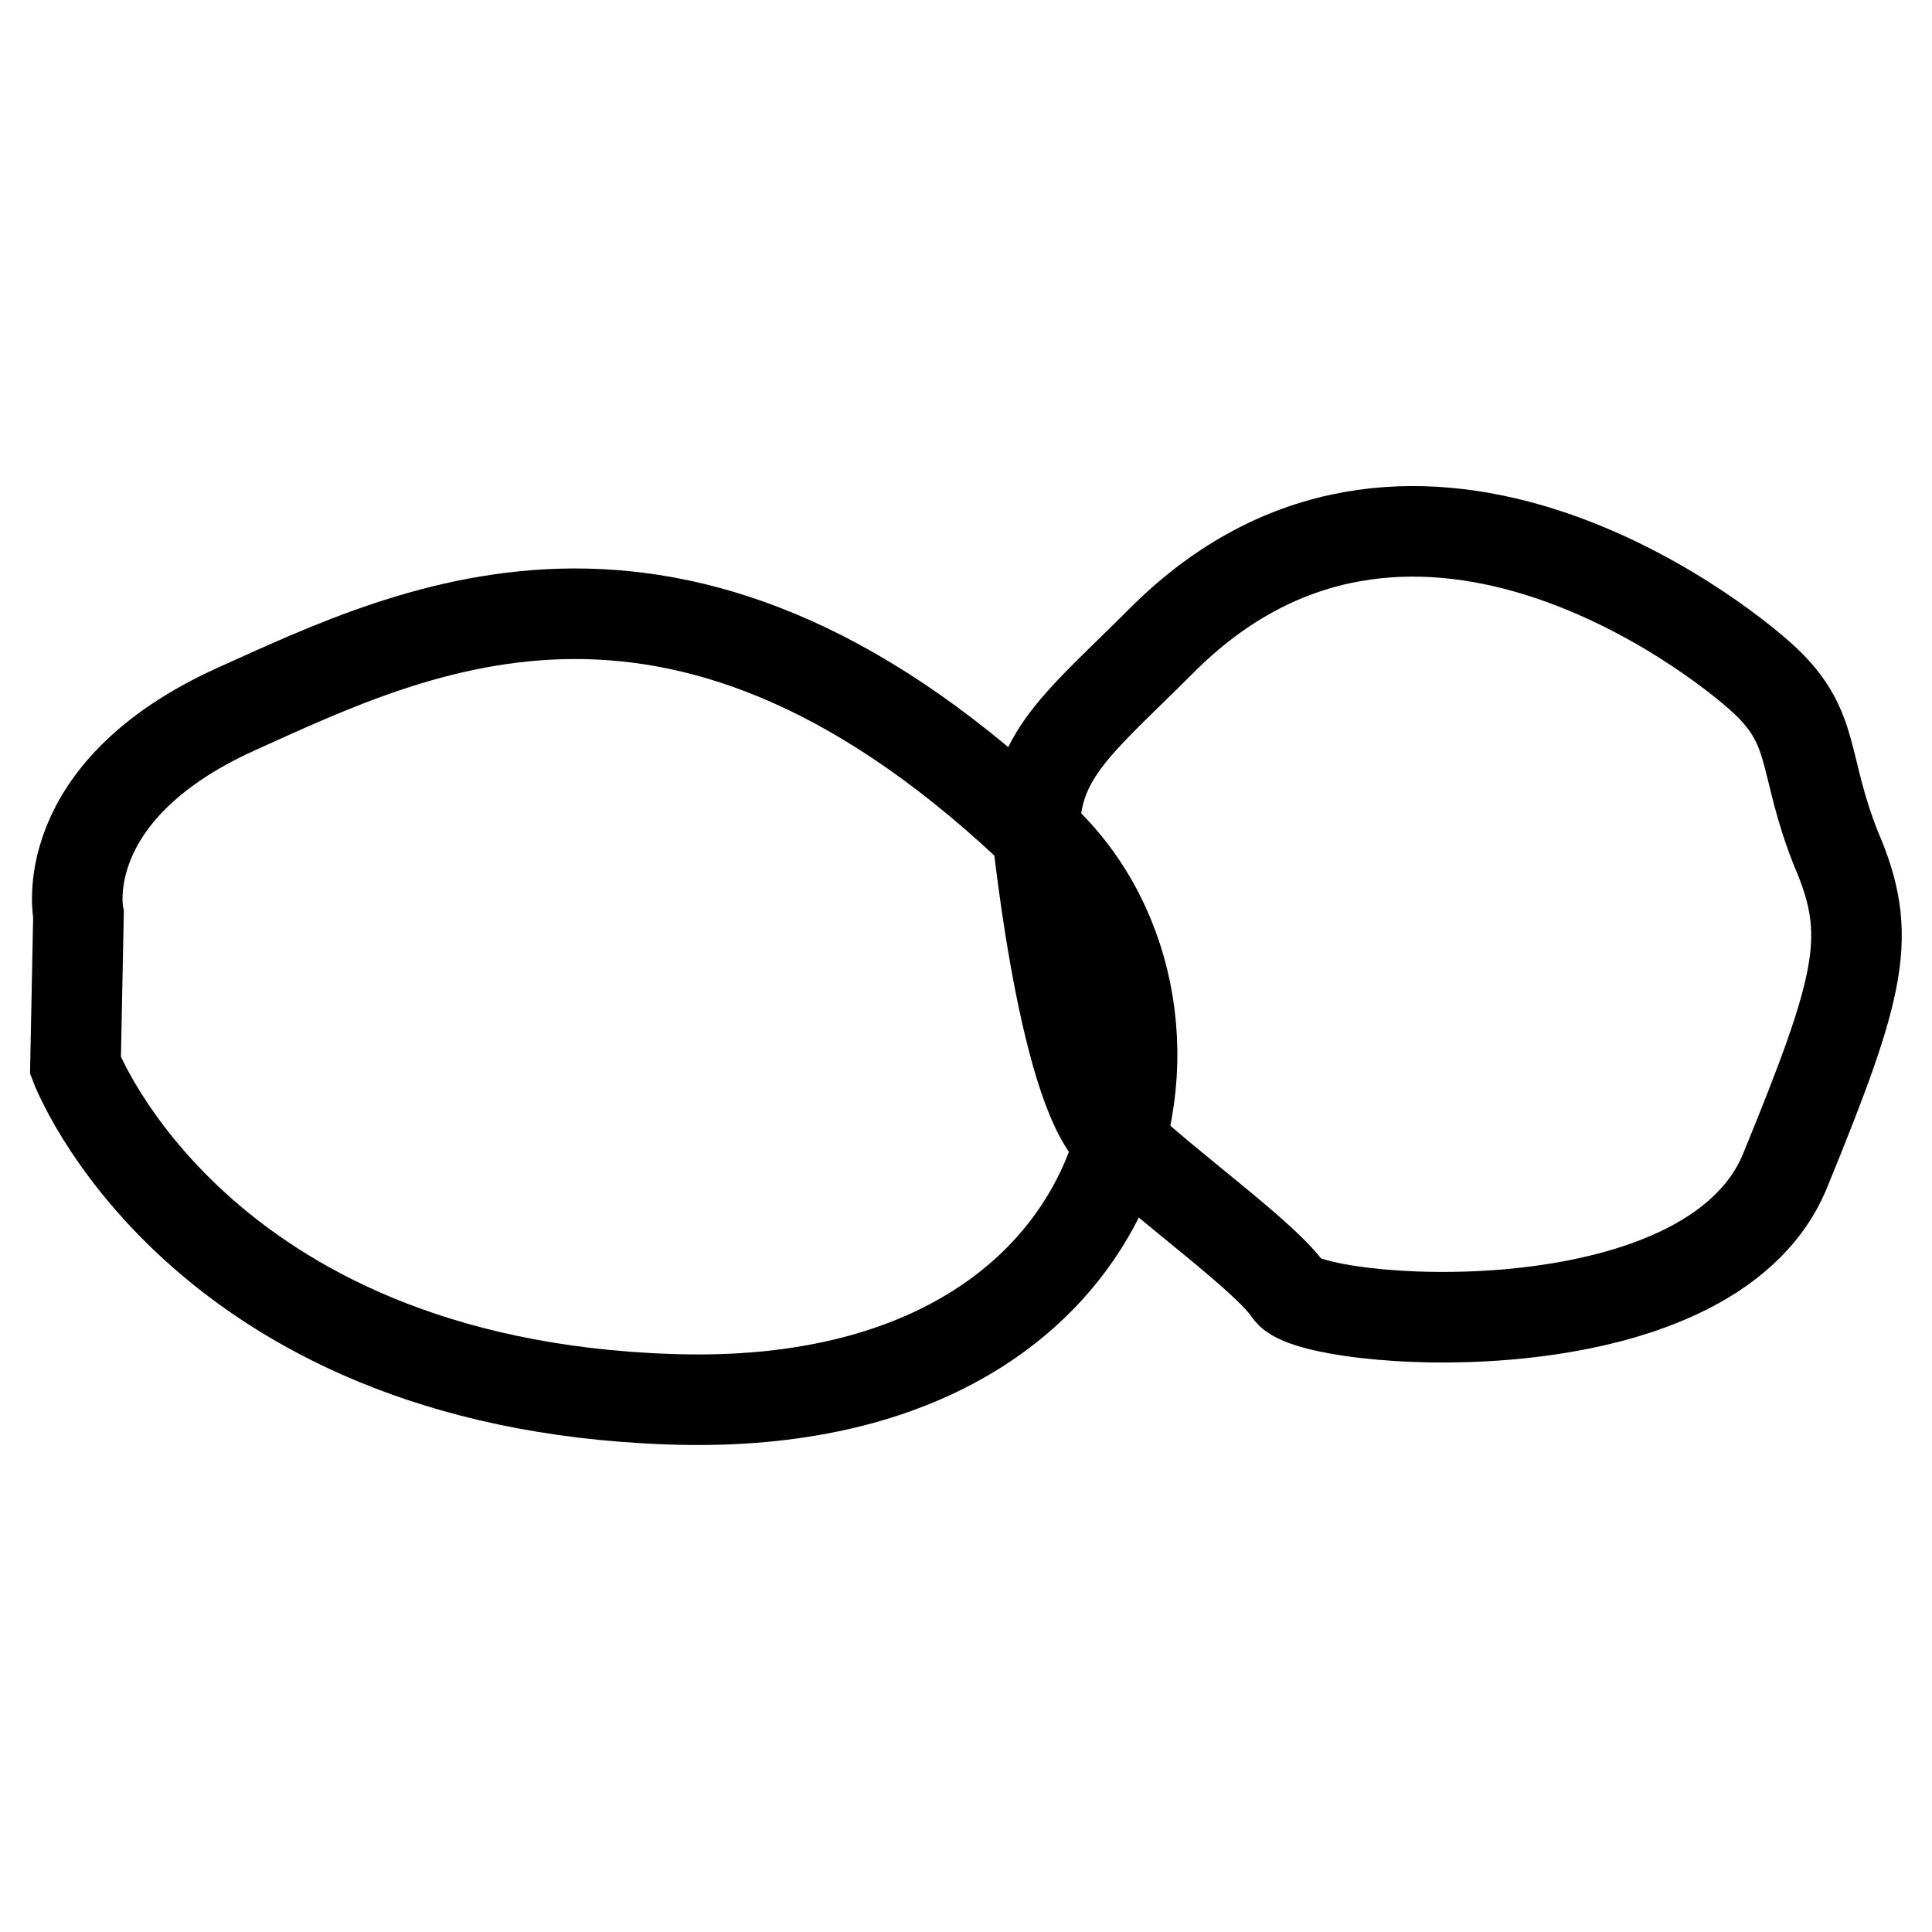
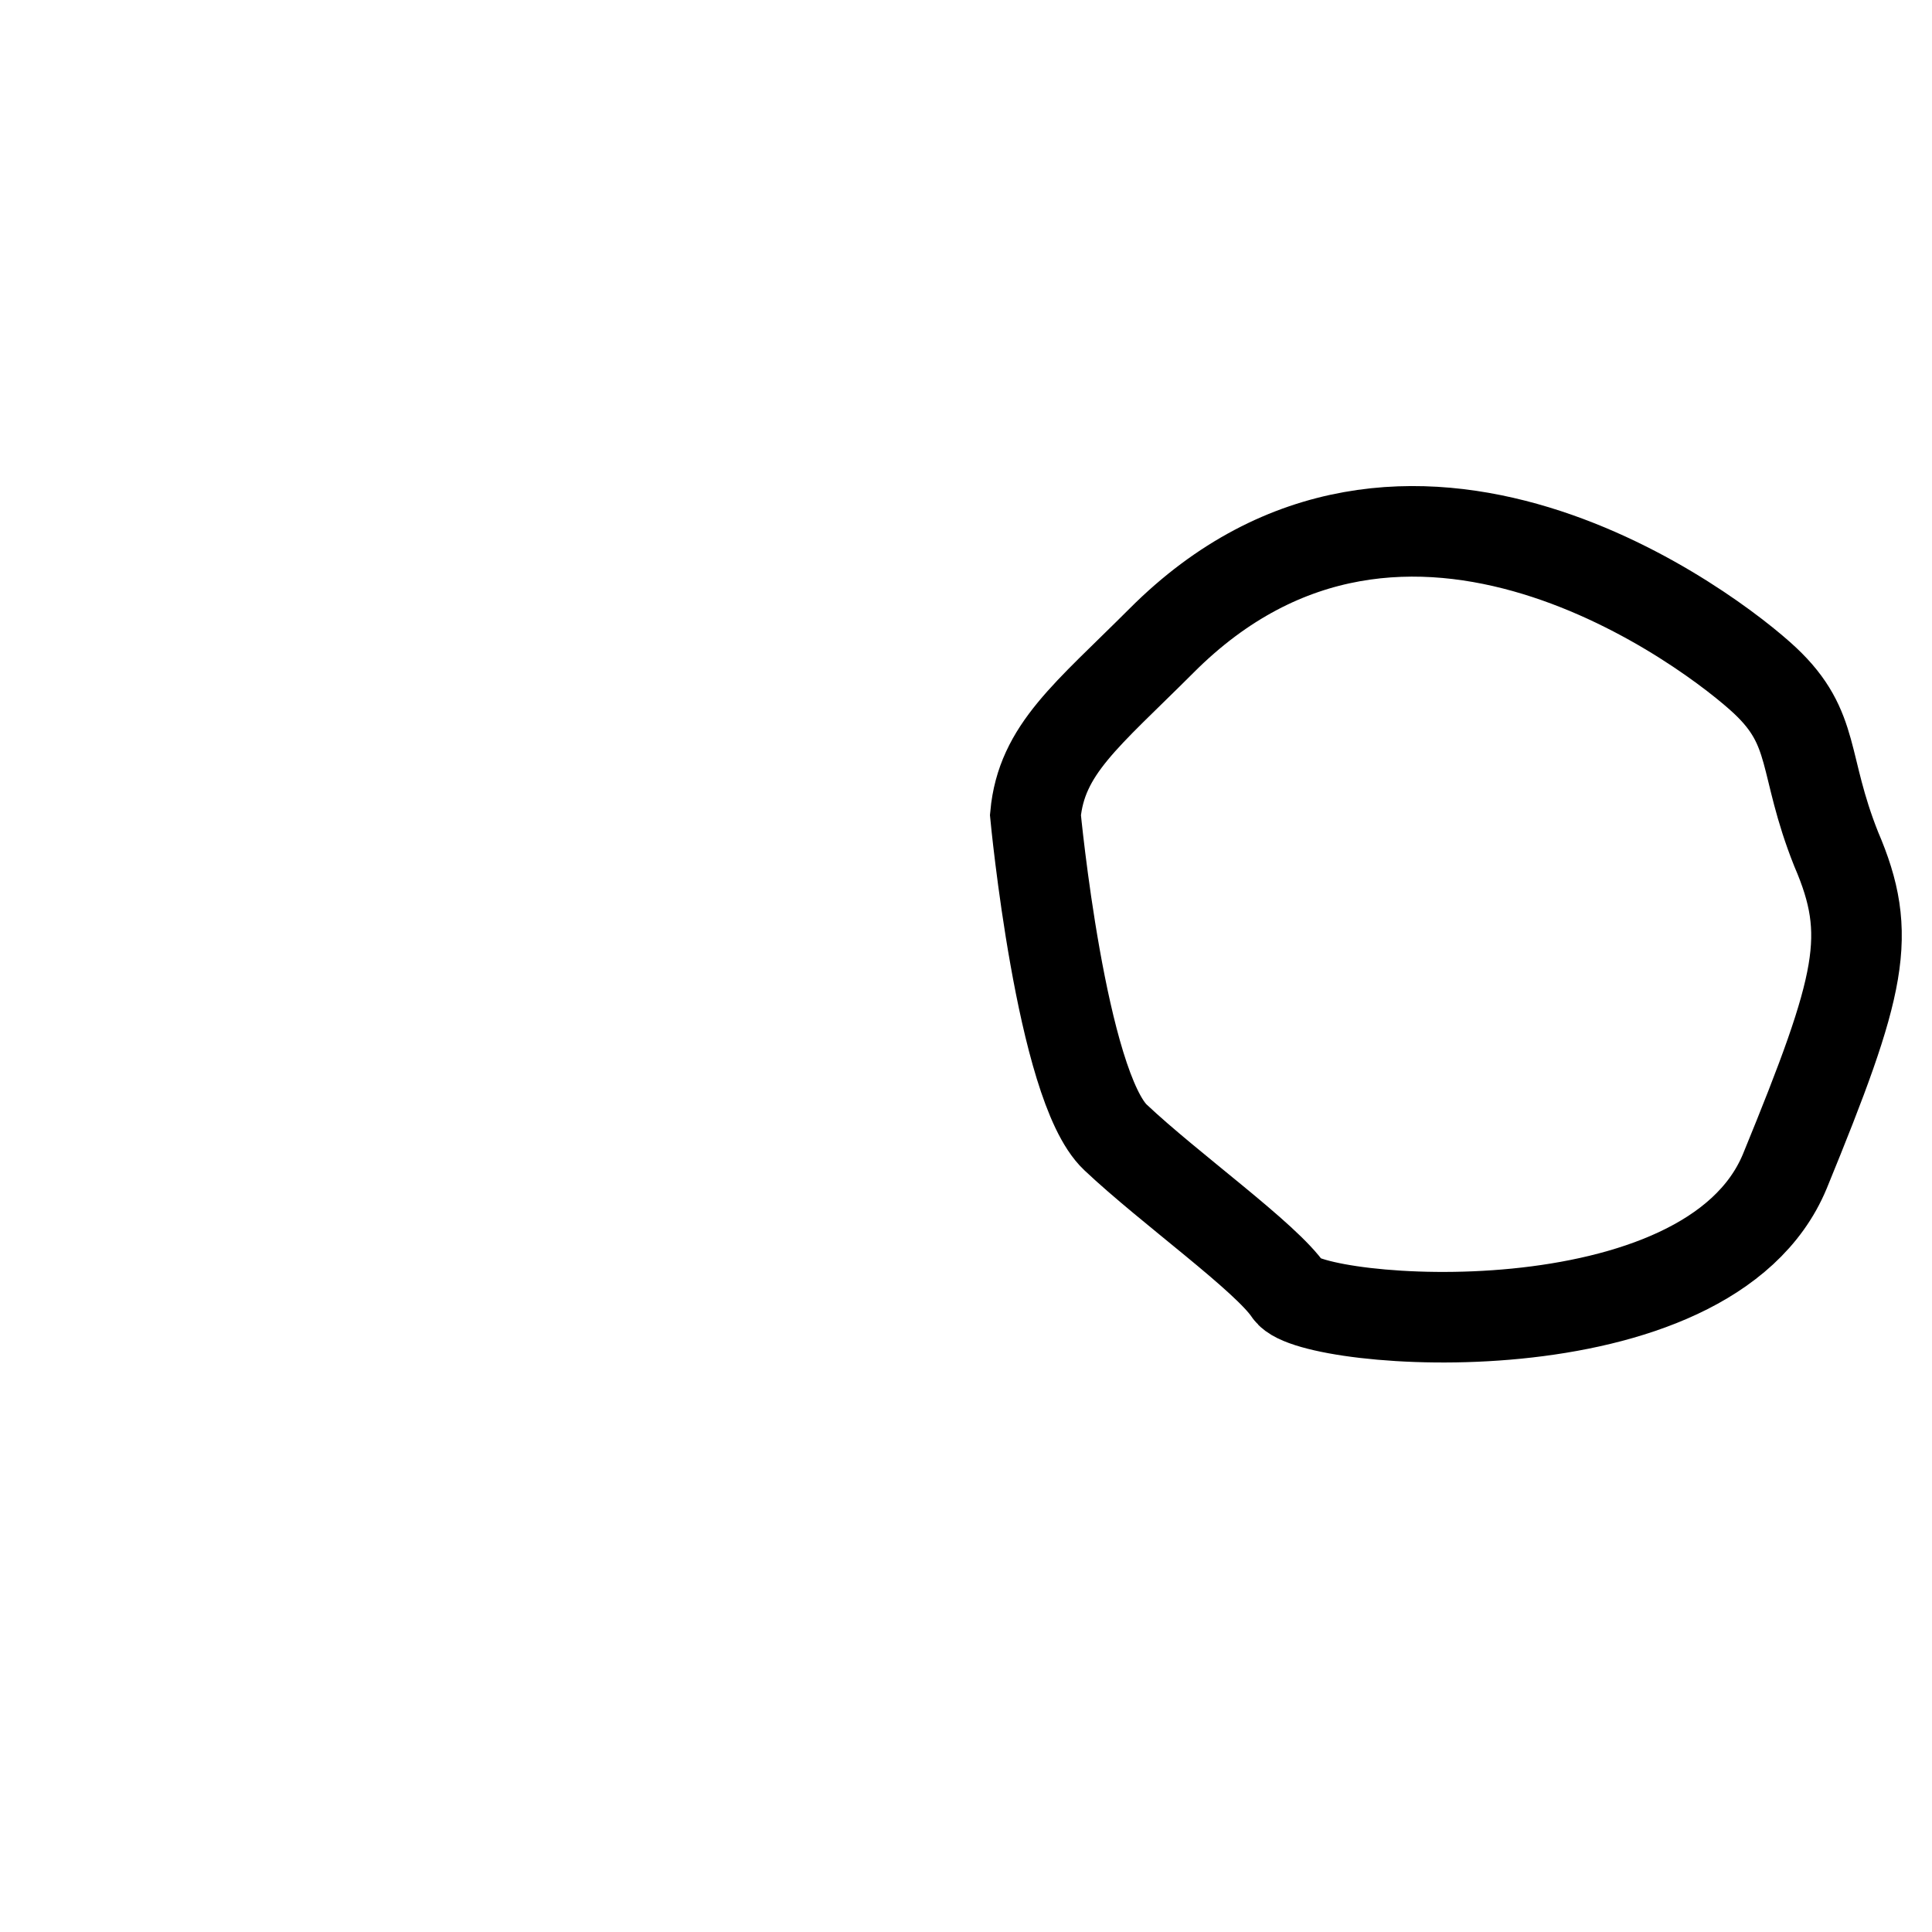
<svg xmlns="http://www.w3.org/2000/svg" version="1.1" x="0px" y="0px" viewBox="0 0 256 256" enable-background="new 0 0 256 256" xml:space="preserve">
  <g>
    <path stroke-width="12" fill-opacity="0" stroke="#000000" d="M137.2,108c0,0,3.4,35.9,10.6,42.7c7.2,6.8,20,15.9,23,20.4c3,4.5,55.5,8.7,65.7-15.9 c10.2-24.9,11.7-31.3,6.8-42.7c-4.5-11.3-2.6-15.9-9.4-22.3c-6.8-6.4-47.6-37.8-80-5.3C144,94.8,138,99.3,137.2,108L137.2,108z" />
-     <path stroke-width="12" fill-opacity="0" stroke="#000000" d="M10.4,121.2c0,0-3.4-16.2,20.8-27.2c24.2-10.9,59.6-28.7,107.2,17.4c23.8,23,12.8,76.3-49.8,74 C25.9,183.2,10,141.2,10,141.2L10.4,121.2z" />
  </g>
</svg>